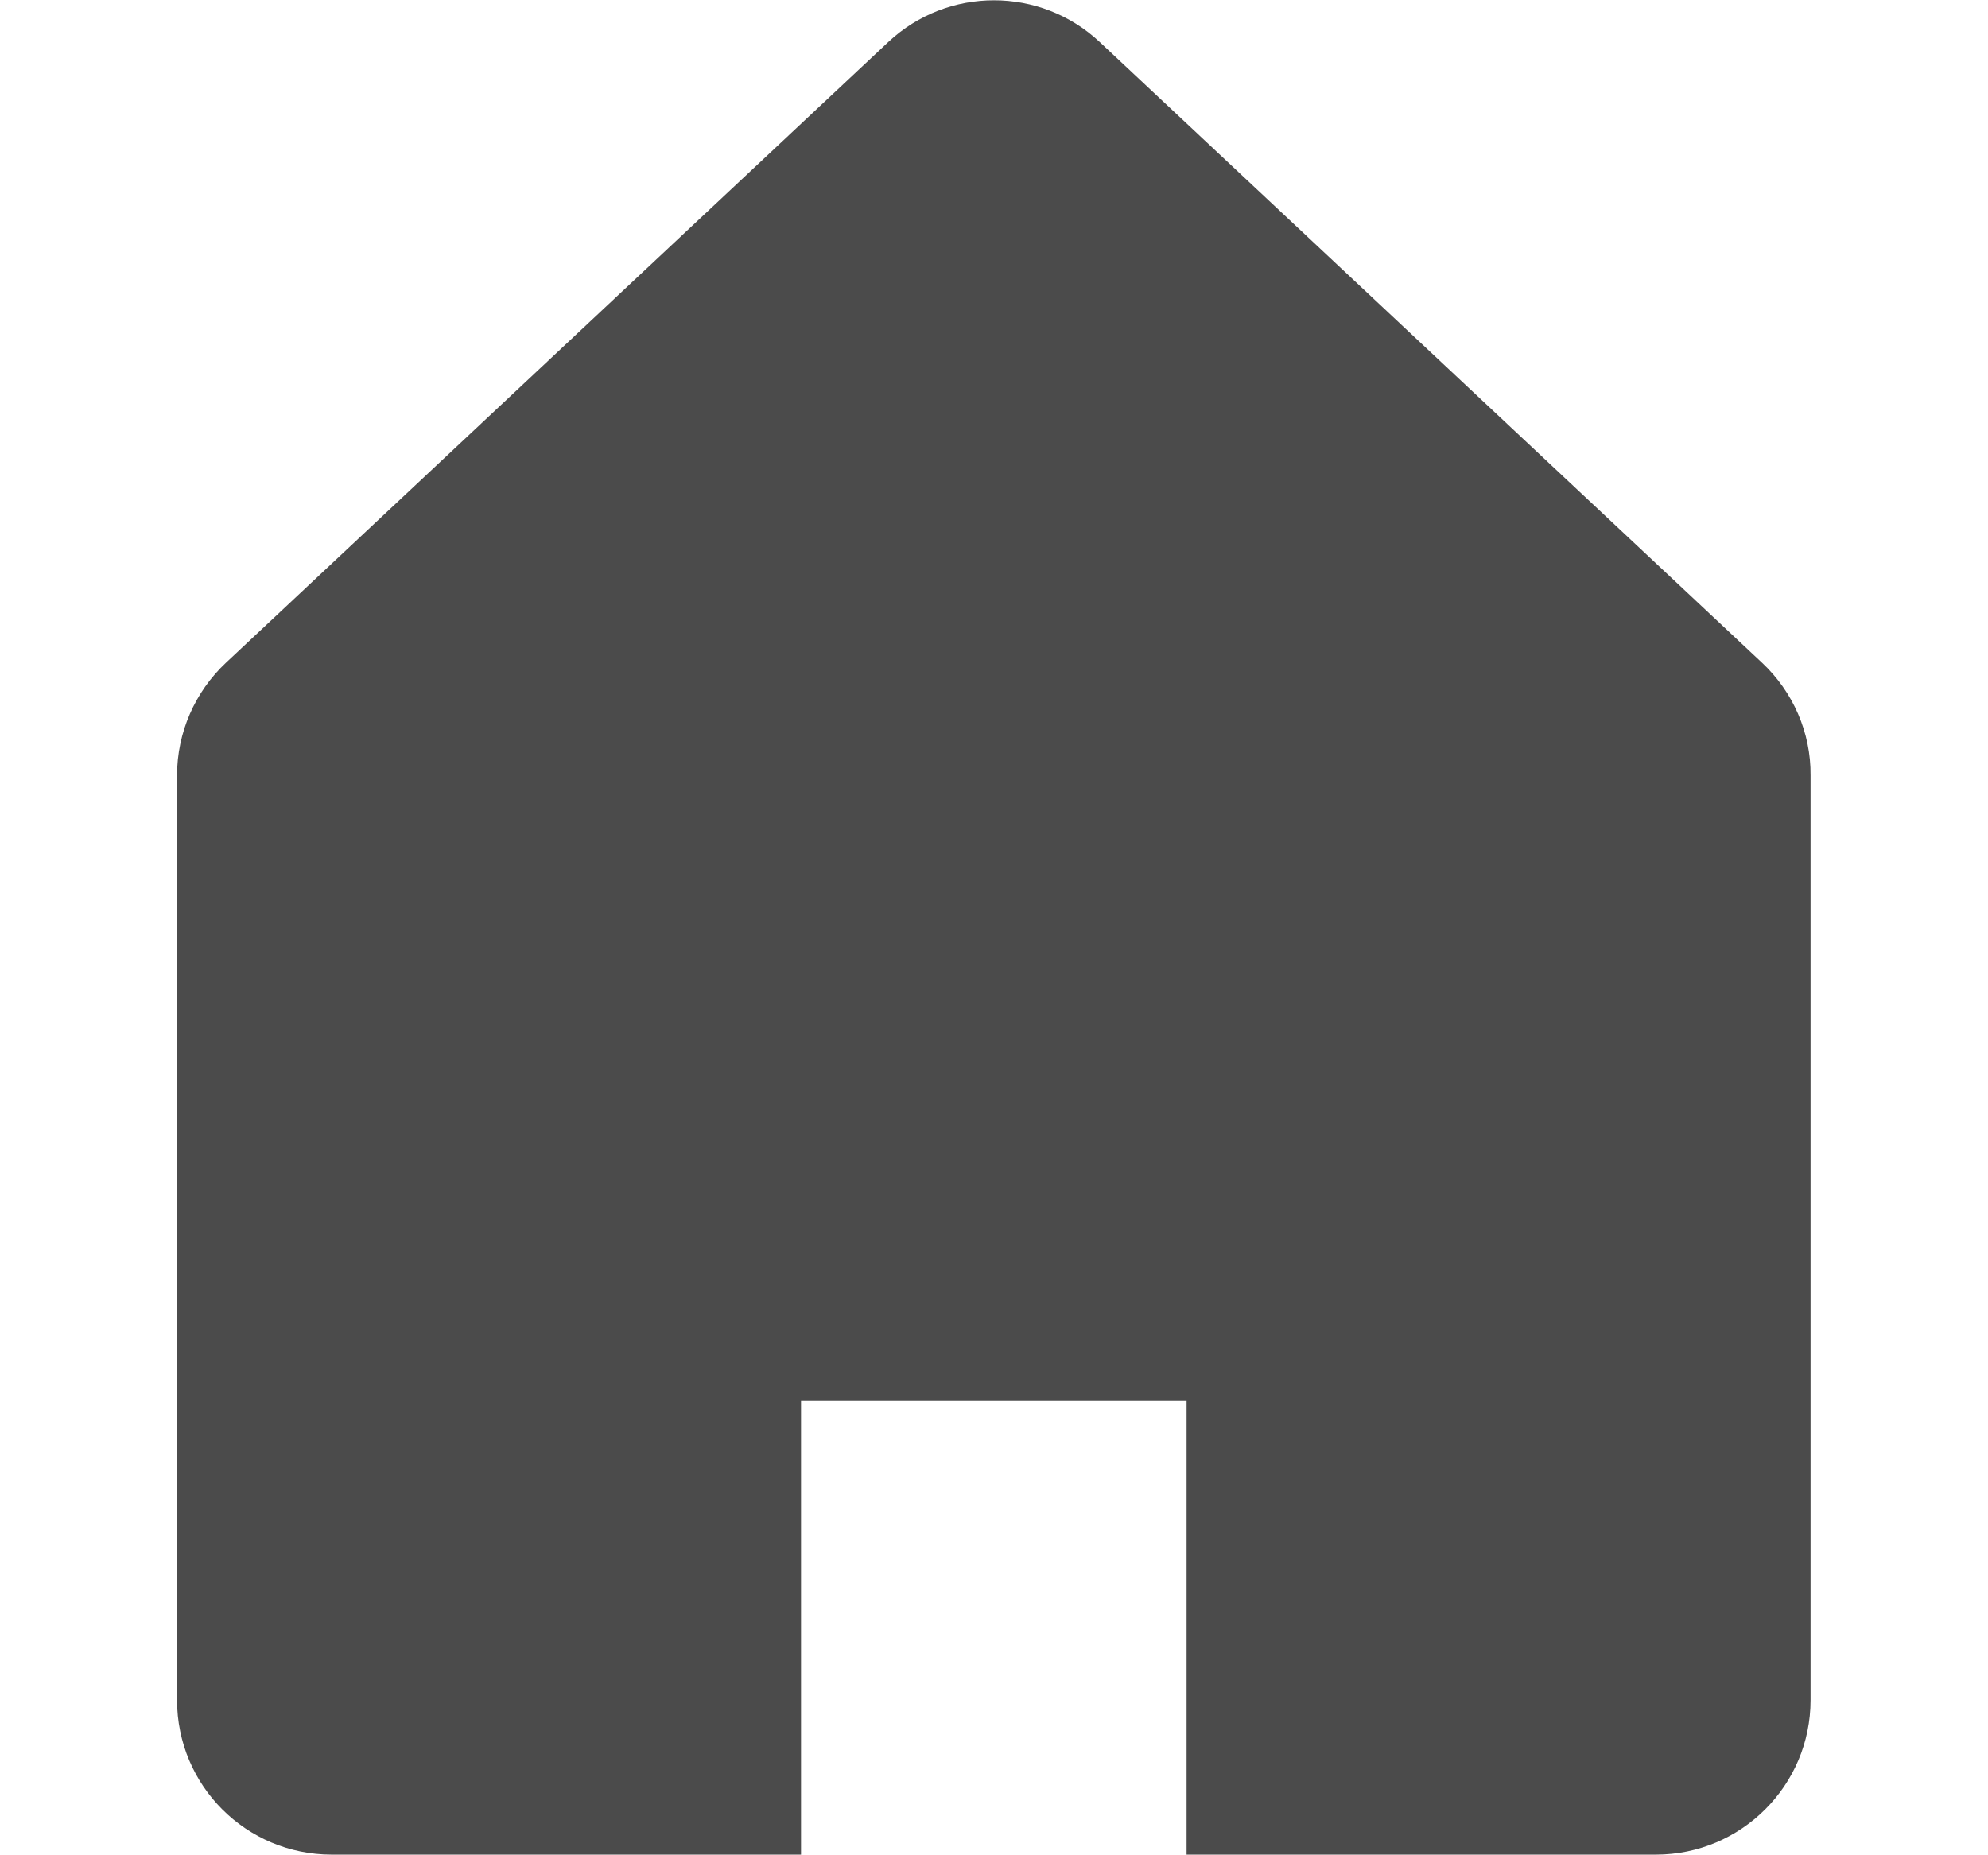
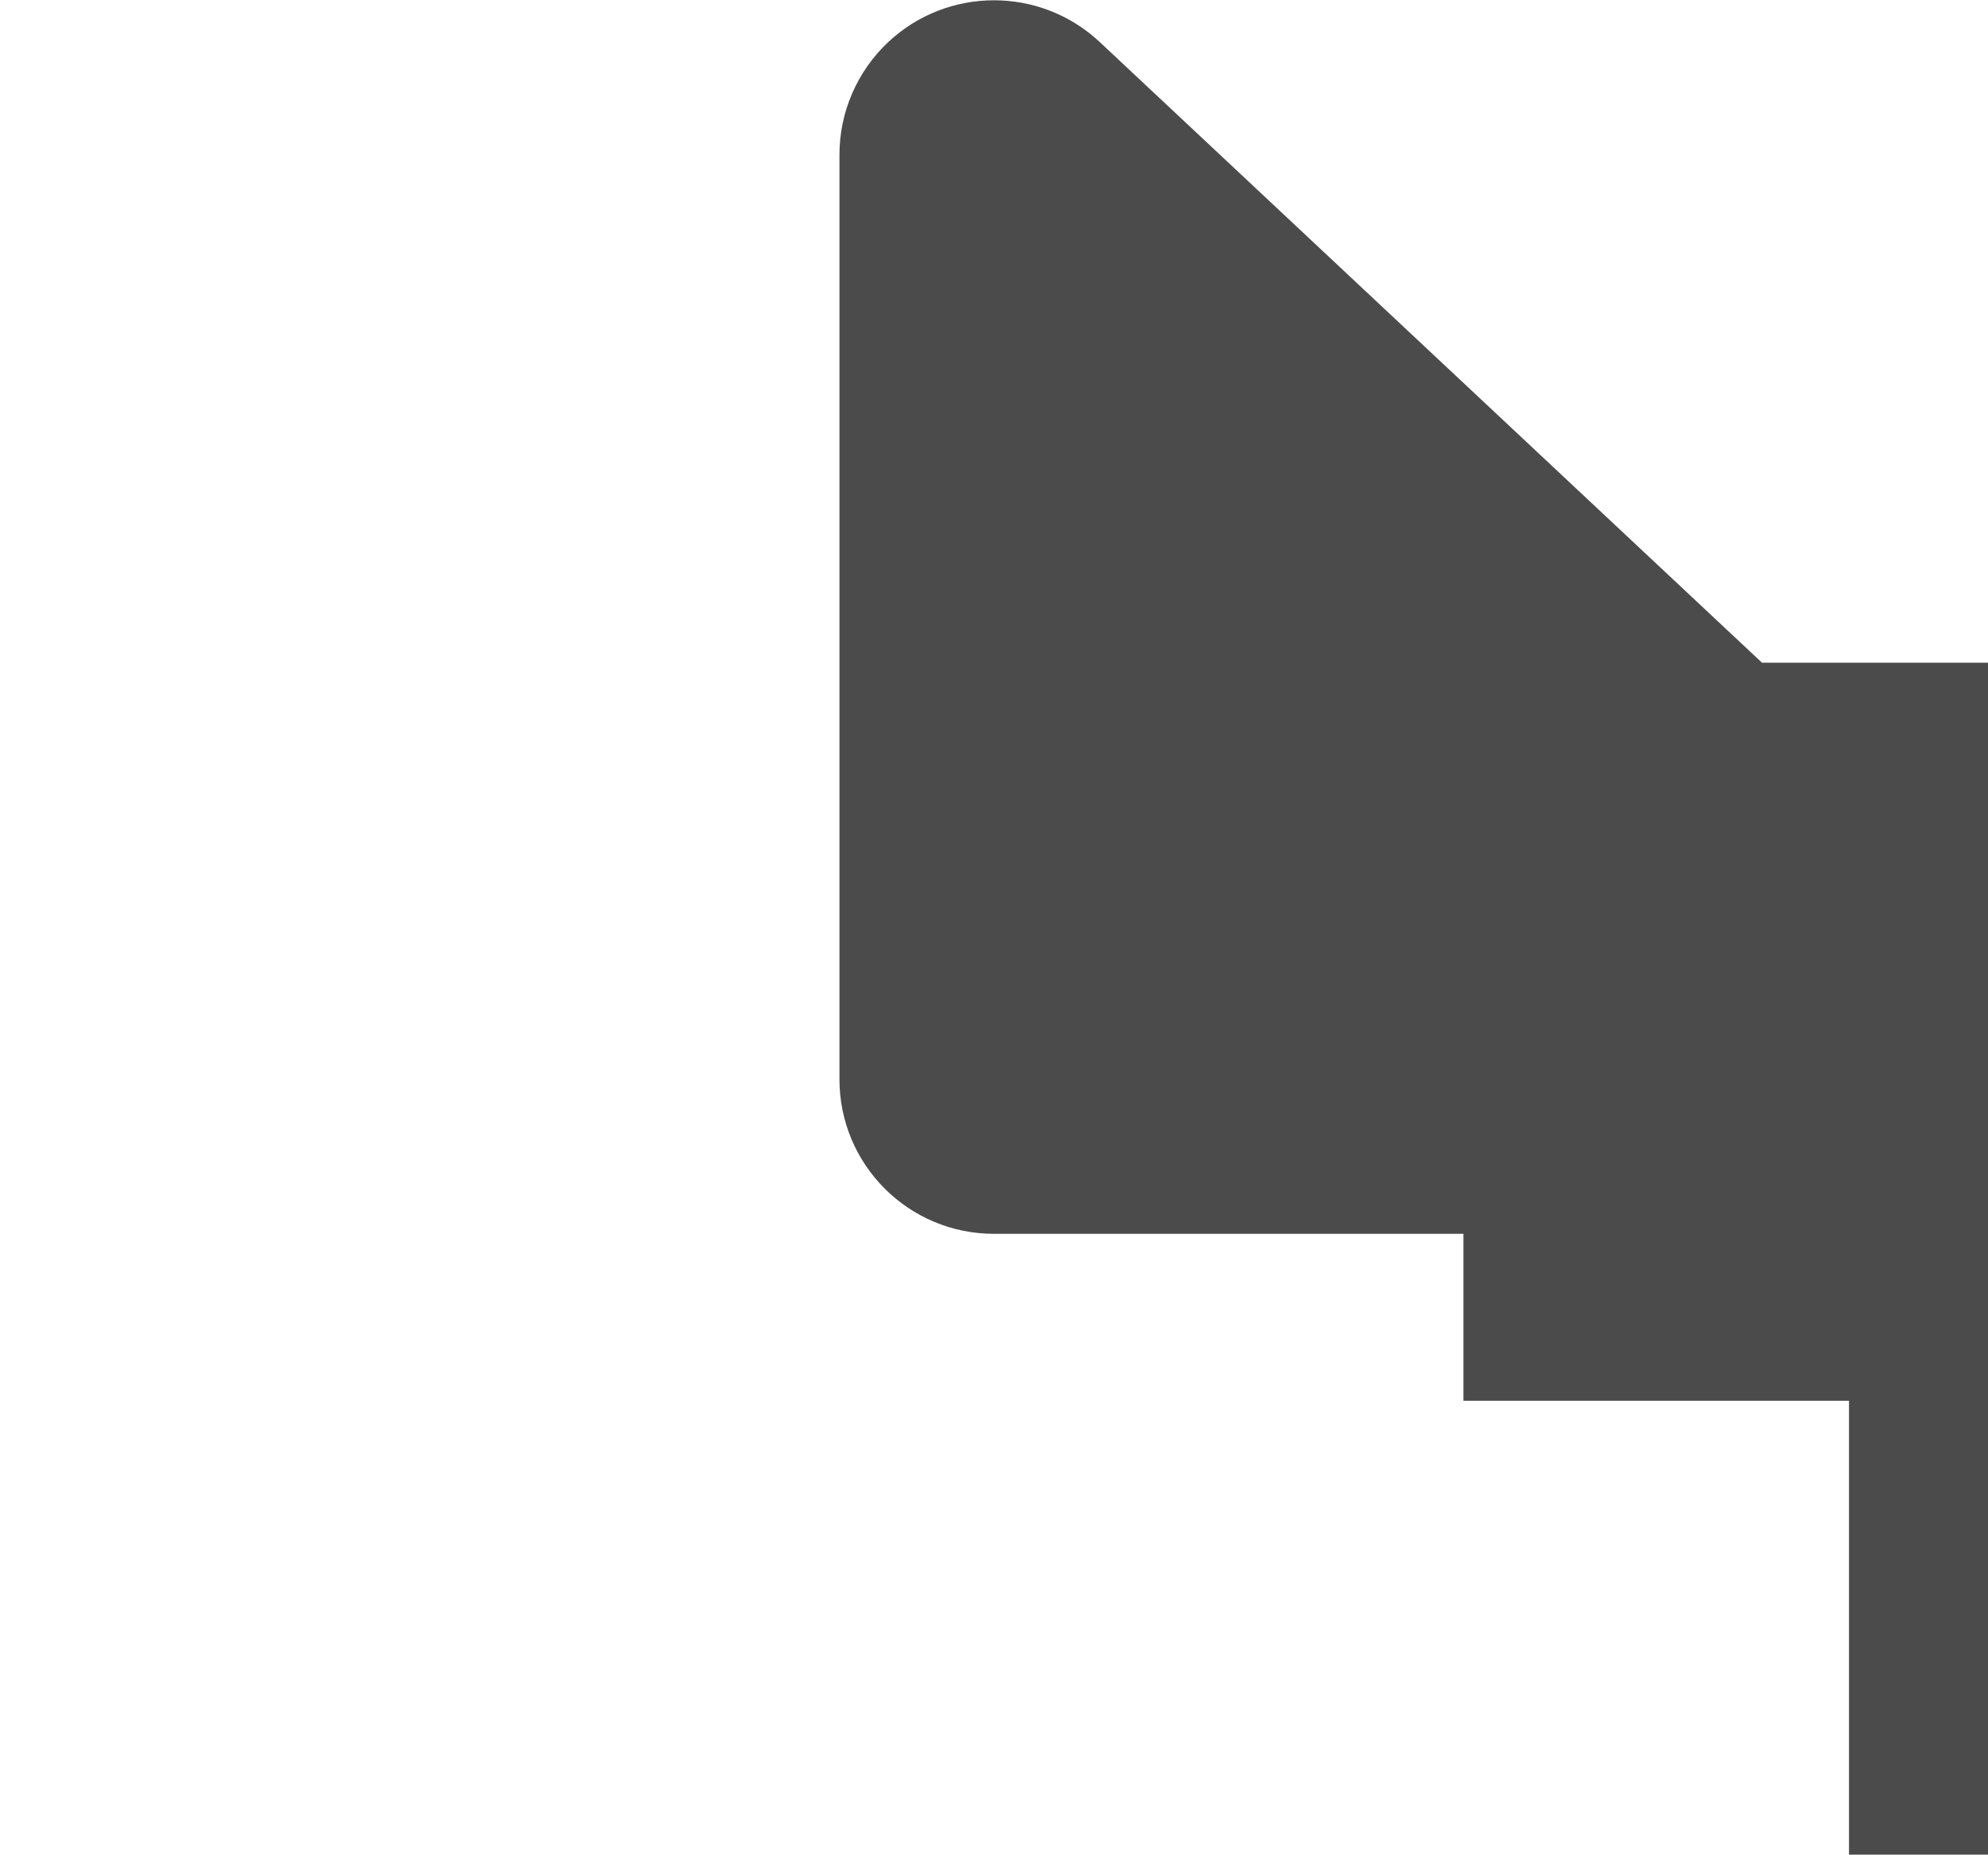
<svg xmlns="http://www.w3.org/2000/svg" viewBox="0 0 512 477.7">
-   <path d="M453.8 170.7L283.2 10.8c-15.3-14.3-39.1-14.3-54.4 0L58.2 170.7c-8 7.5-12.6 18-12.6 29v238.2c0 22 17.8 39.8 39.8 39.8h120.9V360.8h99.3v116.9h120.9c21.9 0 39.8-17.8 39.8-39.8V199.7c.1-11-4.5-21.5-12.5-29z" fill="#4b4b4b" />
+   <path d="M453.8 170.7L283.2 10.8c-15.3-14.3-39.1-14.3-54.4 0c-8 7.5-12.6 18-12.6 29v238.2c0 22 17.8 39.8 39.8 39.8h120.9V360.8h99.3v116.9h120.9c21.9 0 39.8-17.8 39.8-39.8V199.7c.1-11-4.5-21.5-12.5-29z" fill="#4b4b4b" />
</svg>